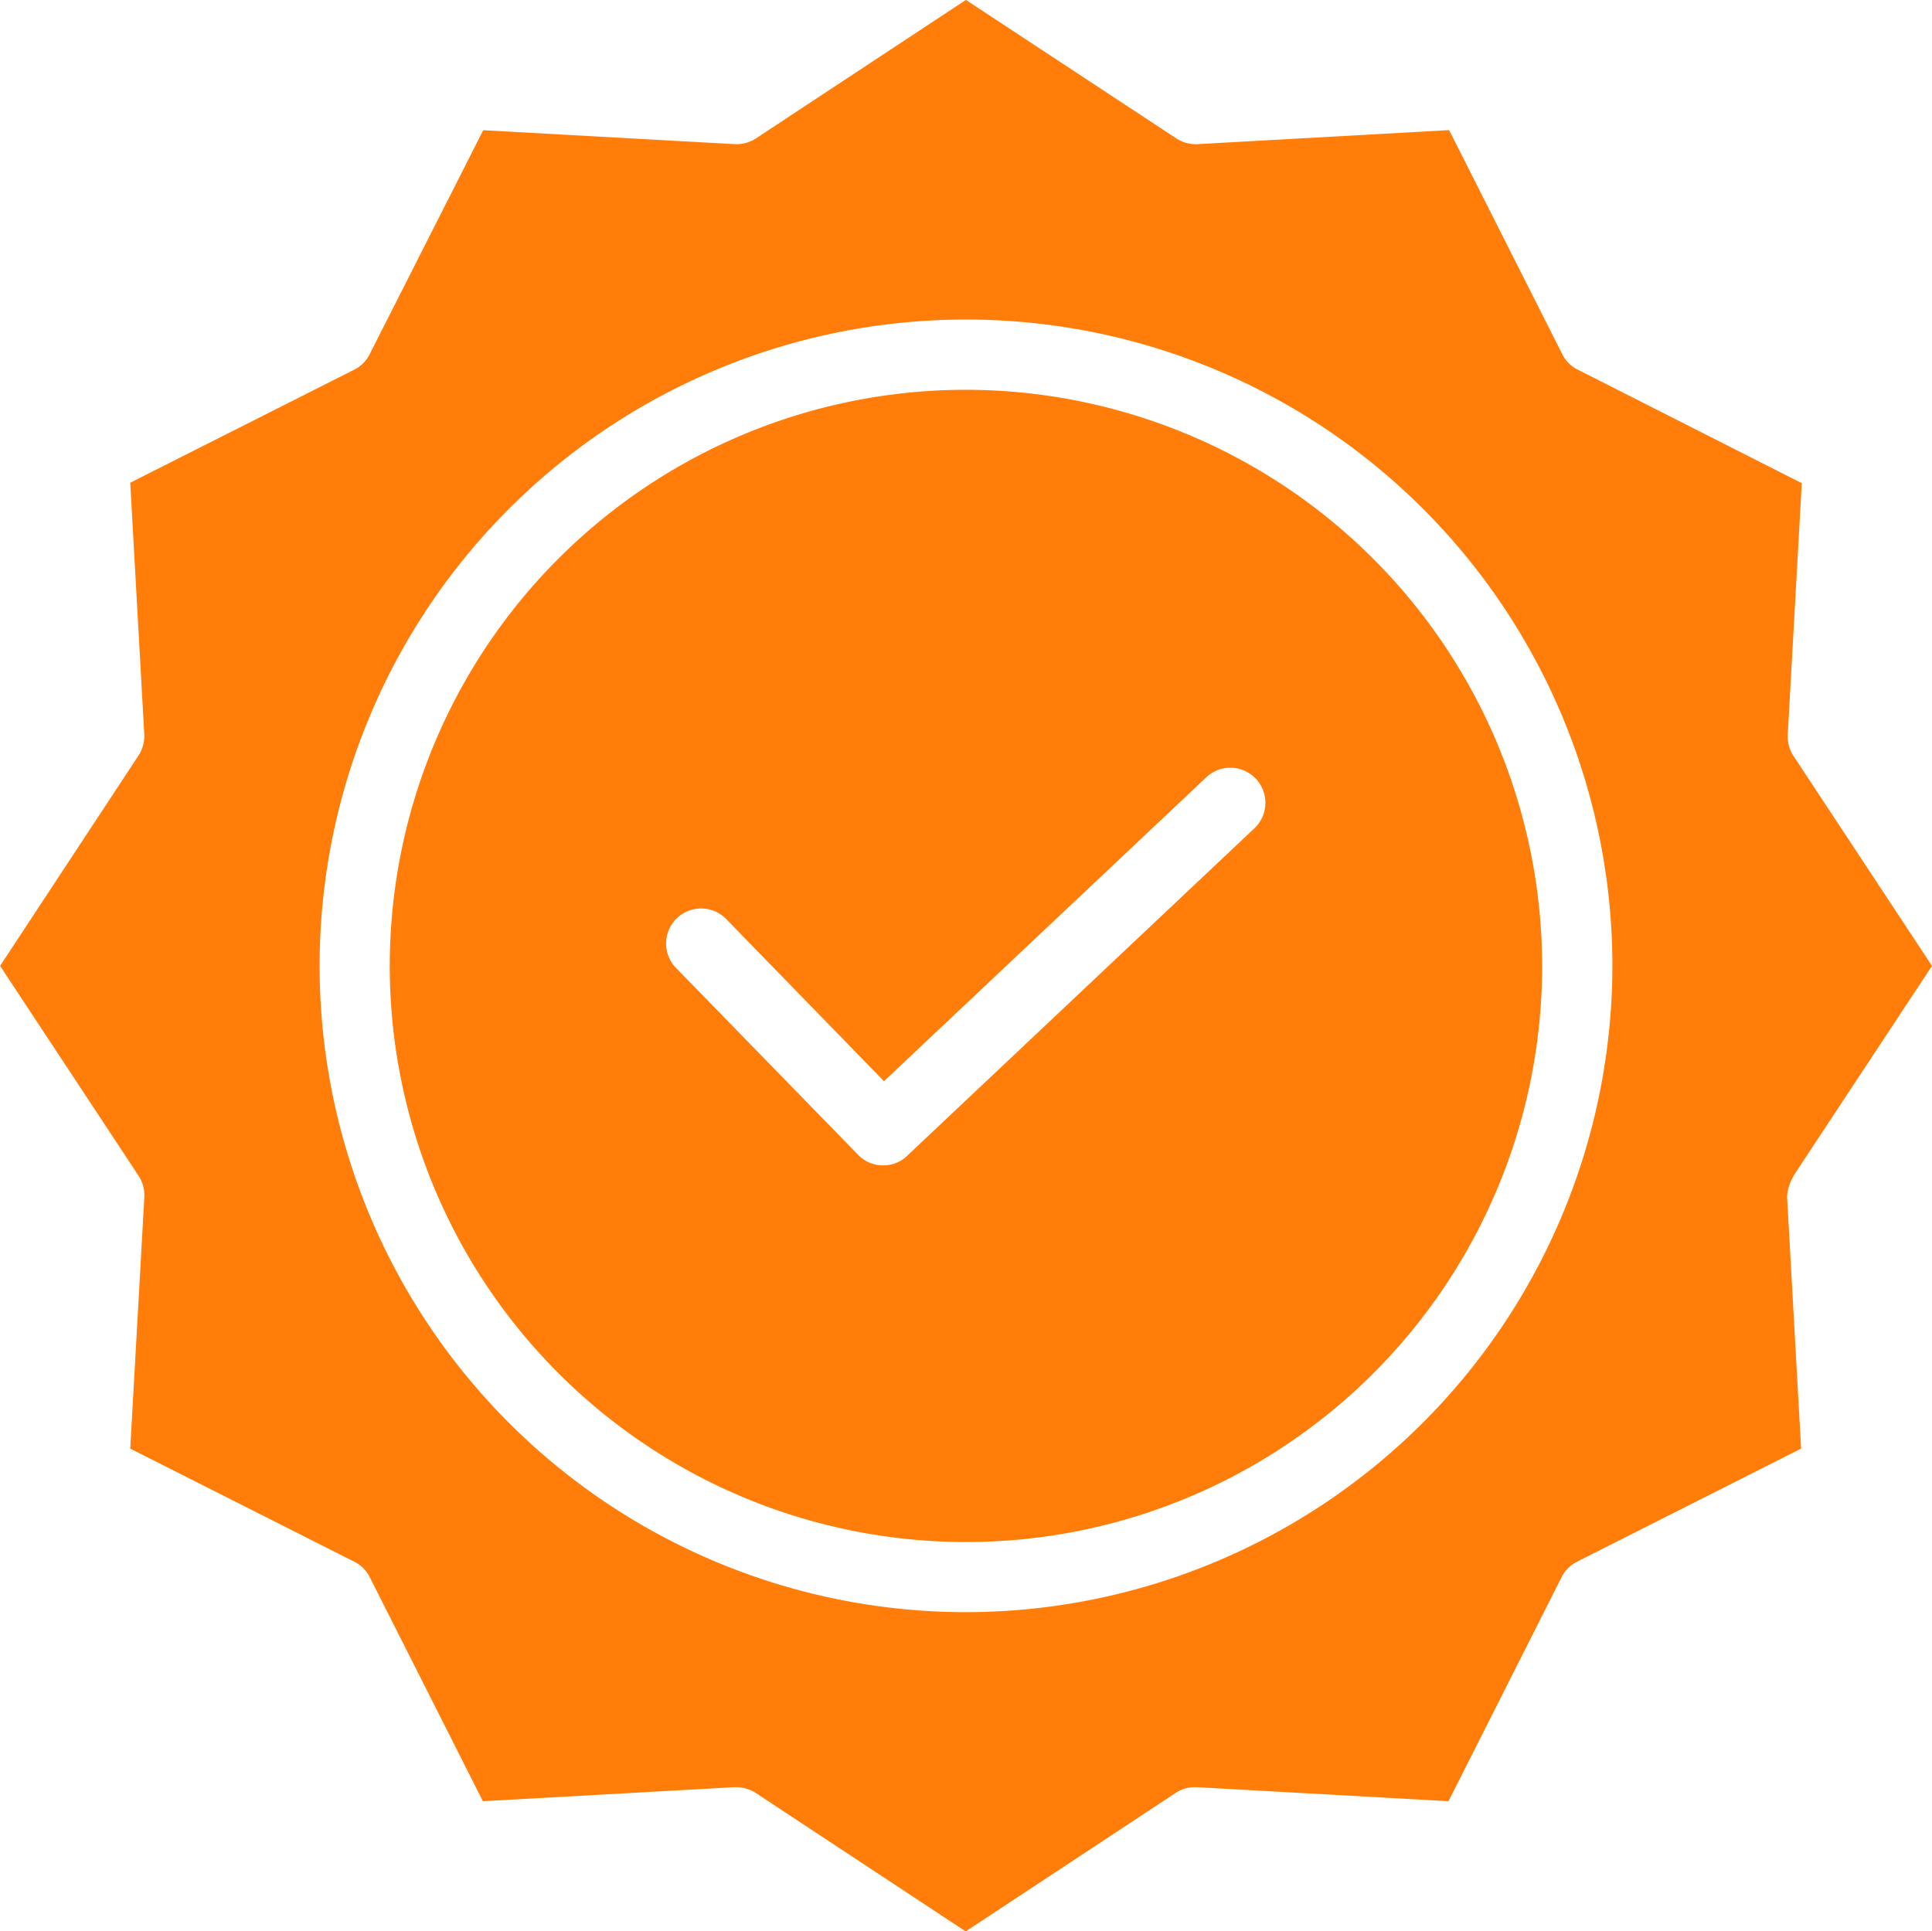
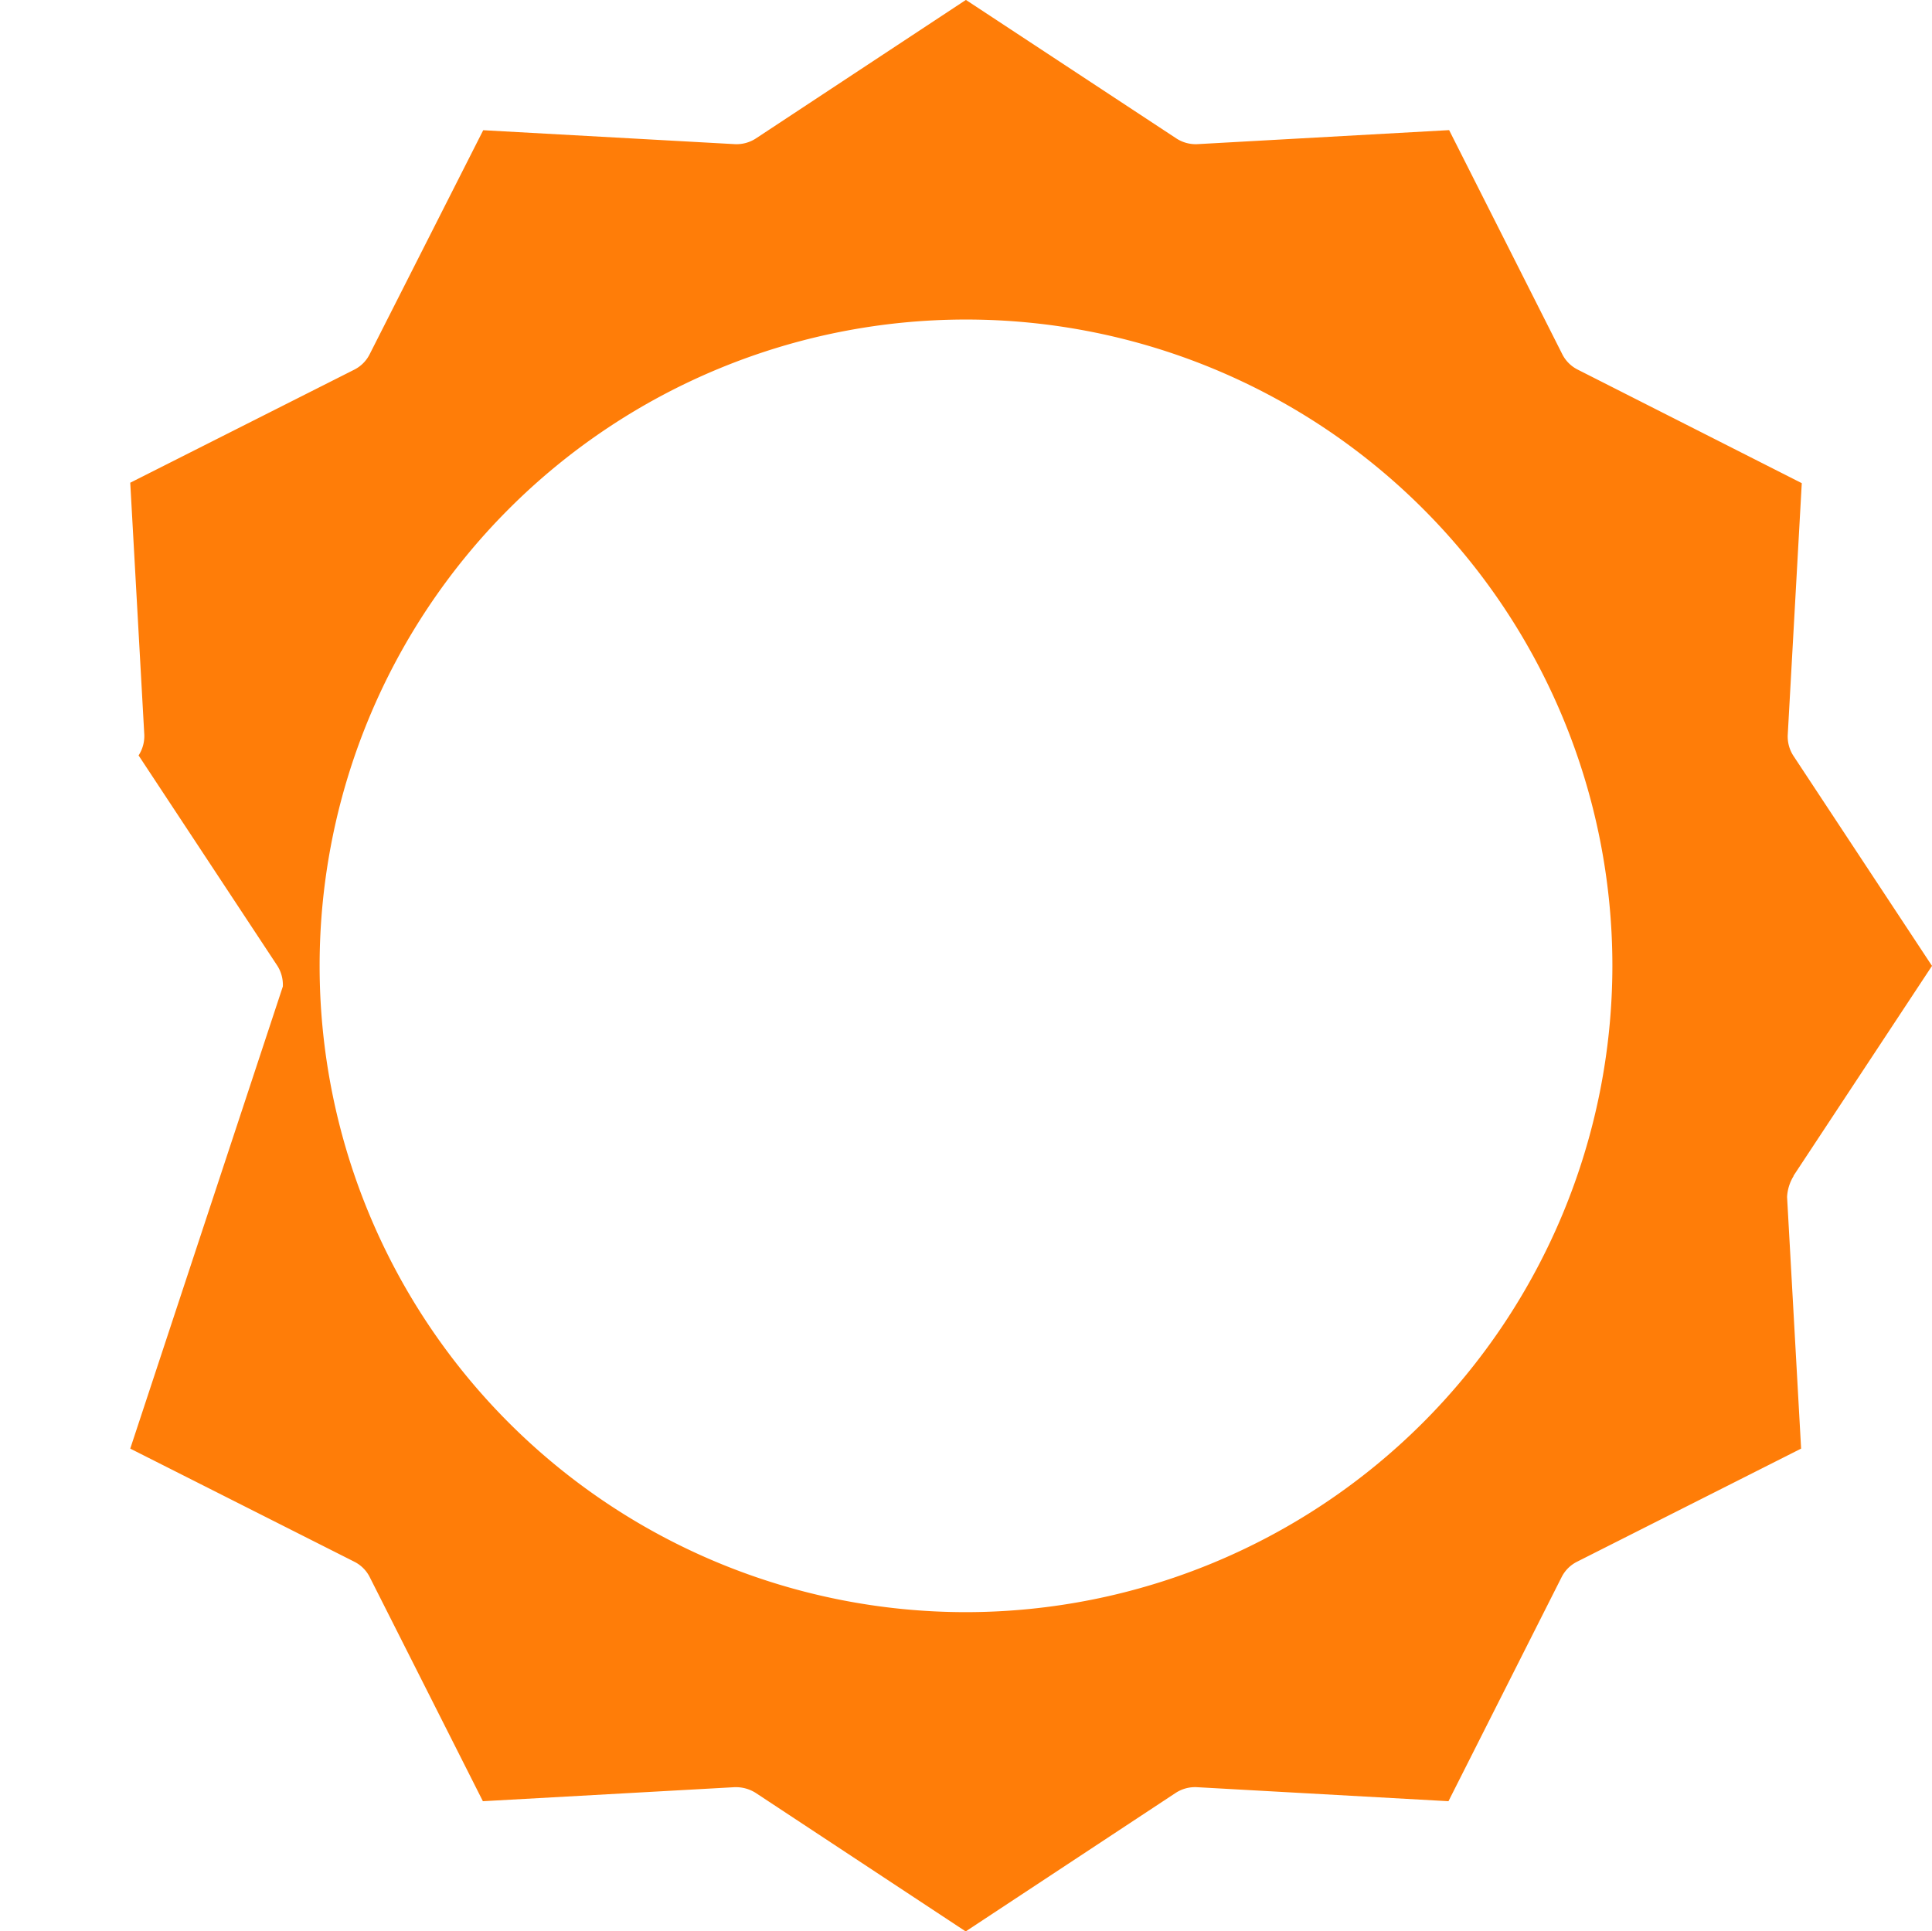
<svg xmlns="http://www.w3.org/2000/svg" width="87.576" height="87.556" viewBox="0 0 87.576 87.556">
  <g id="noun-quality-1968958" transform="translate(-83.696 -83.665)">
-     <path id="Path_25282" data-name="Path 25282" d="M318.148,292.03a26.118,26.118,0,1,0,26.118,26.118A26.148,26.148,0,0,0,318.148,292.03Zm13.1,19.856-15.762,14.867a1.532,1.532,0,0,1-1.093.437,1.548,1.548,0,0,1-1.133-.477l-8.249-8.467a1.588,1.588,0,0,1,2.266-2.226l7.155,7.354,14.629-13.794a1.589,1.589,0,0,1,2.186,2.306Z" transform="translate(-190.666 -190.694)" fill="#ff7d08" />
-     <path id="Path_25283" data-name="Path 25283" d="M164.991,136.974l6.281-9.521-6.281-9.521a1.609,1.609,0,0,1-.258-.954l.636-11.409-10.157-5.148a1.57,1.57,0,0,1-.7-.7l-5.128-10.157-11.409.636a1.609,1.609,0,0,1-.954-.258l-9.541-6.281-9.521,6.281a1.609,1.609,0,0,1-.954.258L105.6,89.568l-5.148,10.157a1.57,1.57,0,0,1-.7.7L89.6,105.549l.636,11.409a1.609,1.609,0,0,1-.258.954L83.7,127.453l6.281,9.521a1.609,1.609,0,0,1,.258.954L89.6,149.337l10.157,5.128a1.57,1.57,0,0,1,.7.7l5.128,10.157,11.409-.636h.08a1.668,1.668,0,0,1,.875.258l9.521,6.281,9.521-6.281a1.609,1.609,0,0,1,.954-.258l11.409.636,5.128-10.157a1.57,1.57,0,0,1,.7-.7l10.157-5.128-.636-11.409a2,2,0,0,1,.3-.954Zm-37.507,19.777a29.3,29.3,0,1,1,29.3-29.3A29.325,29.325,0,0,1,127.484,156.751Z" fill="#ff7d08" />
+     <path id="Path_25283" data-name="Path 25283" d="M164.991,136.974l6.281-9.521-6.281-9.521a1.609,1.609,0,0,1-.258-.954l.636-11.409-10.157-5.148a1.57,1.57,0,0,1-.7-.7l-5.128-10.157-11.409.636a1.609,1.609,0,0,1-.954-.258l-9.541-6.281-9.521,6.281a1.609,1.609,0,0,1-.954.258L105.6,89.568l-5.148,10.157a1.57,1.57,0,0,1-.7.7L89.6,105.549l.636,11.409a1.609,1.609,0,0,1-.258.954l6.281,9.521a1.609,1.609,0,0,1,.258.954L89.6,149.337l10.157,5.128a1.57,1.57,0,0,1,.7.7l5.128,10.157,11.409-.636h.08a1.668,1.668,0,0,1,.875.258l9.521,6.281,9.521-6.281a1.609,1.609,0,0,1,.954-.258l11.409.636,5.128-10.157a1.57,1.57,0,0,1,.7-.7l10.157-5.128-.636-11.409a2,2,0,0,1,.3-.954Zm-37.507,19.777a29.3,29.3,0,1,1,29.3-29.3A29.325,29.325,0,0,1,127.484,156.751Z" fill="#ff7d08" />
  </g>
</svg>